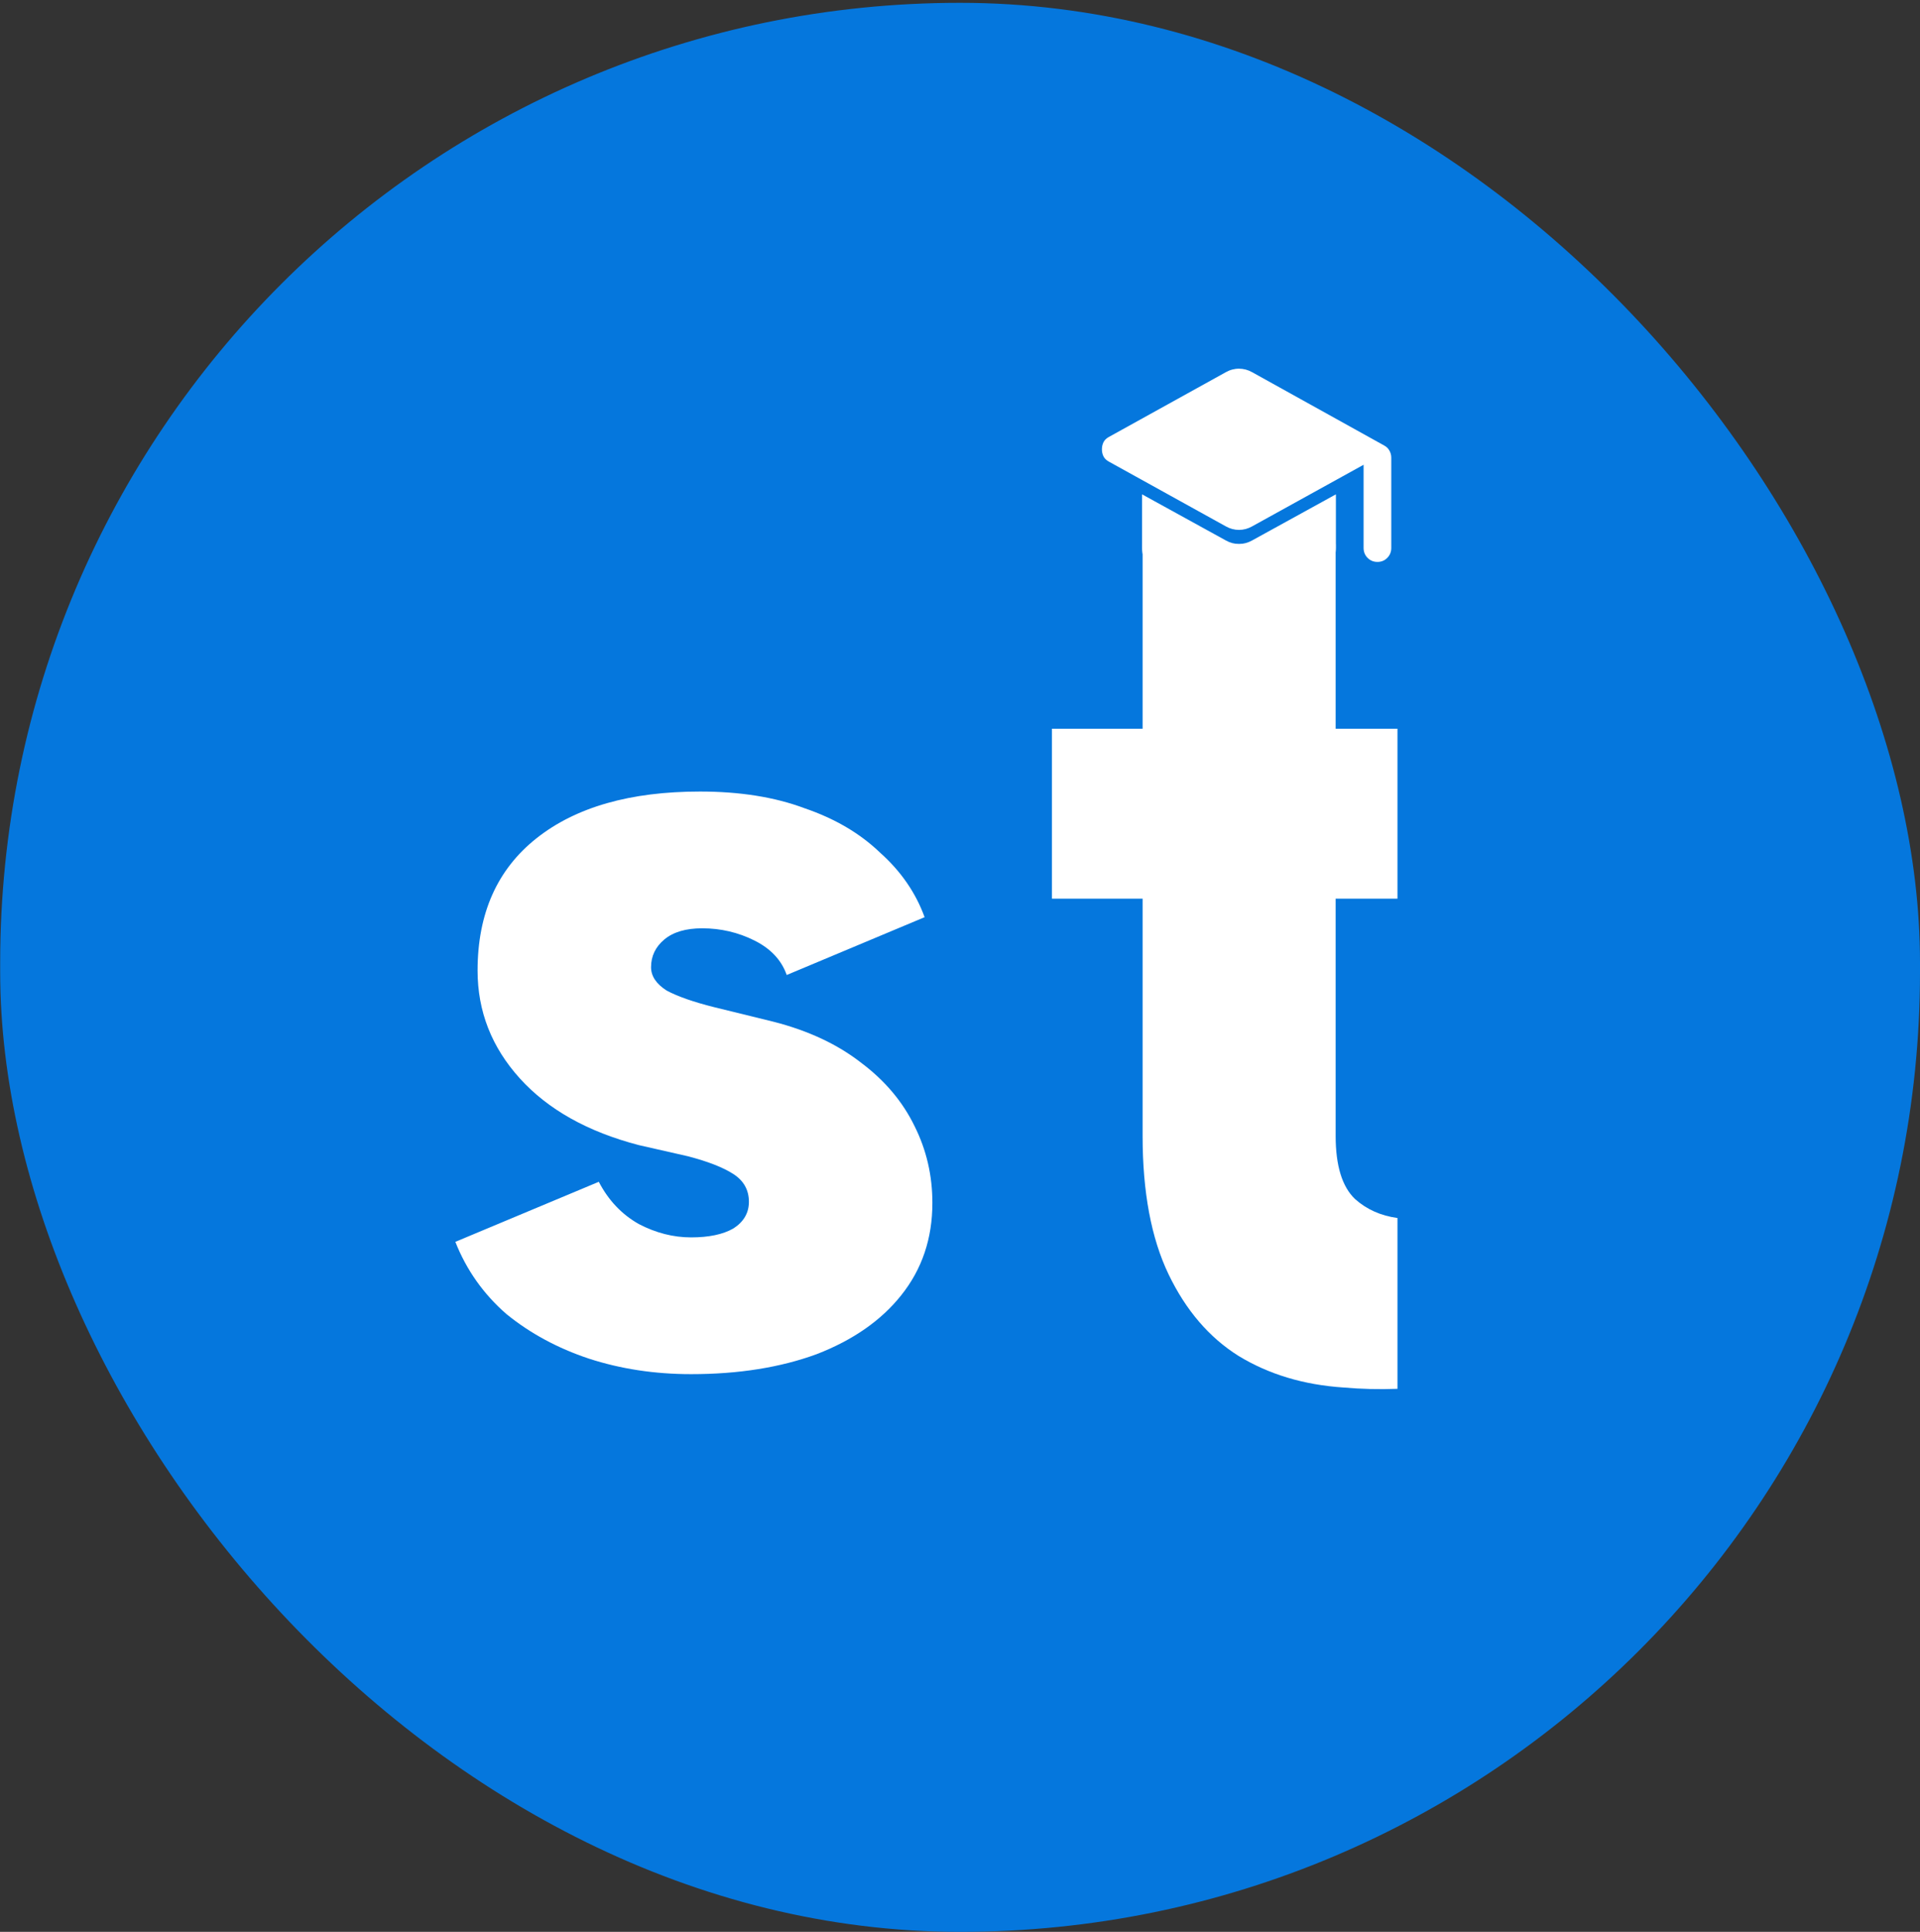
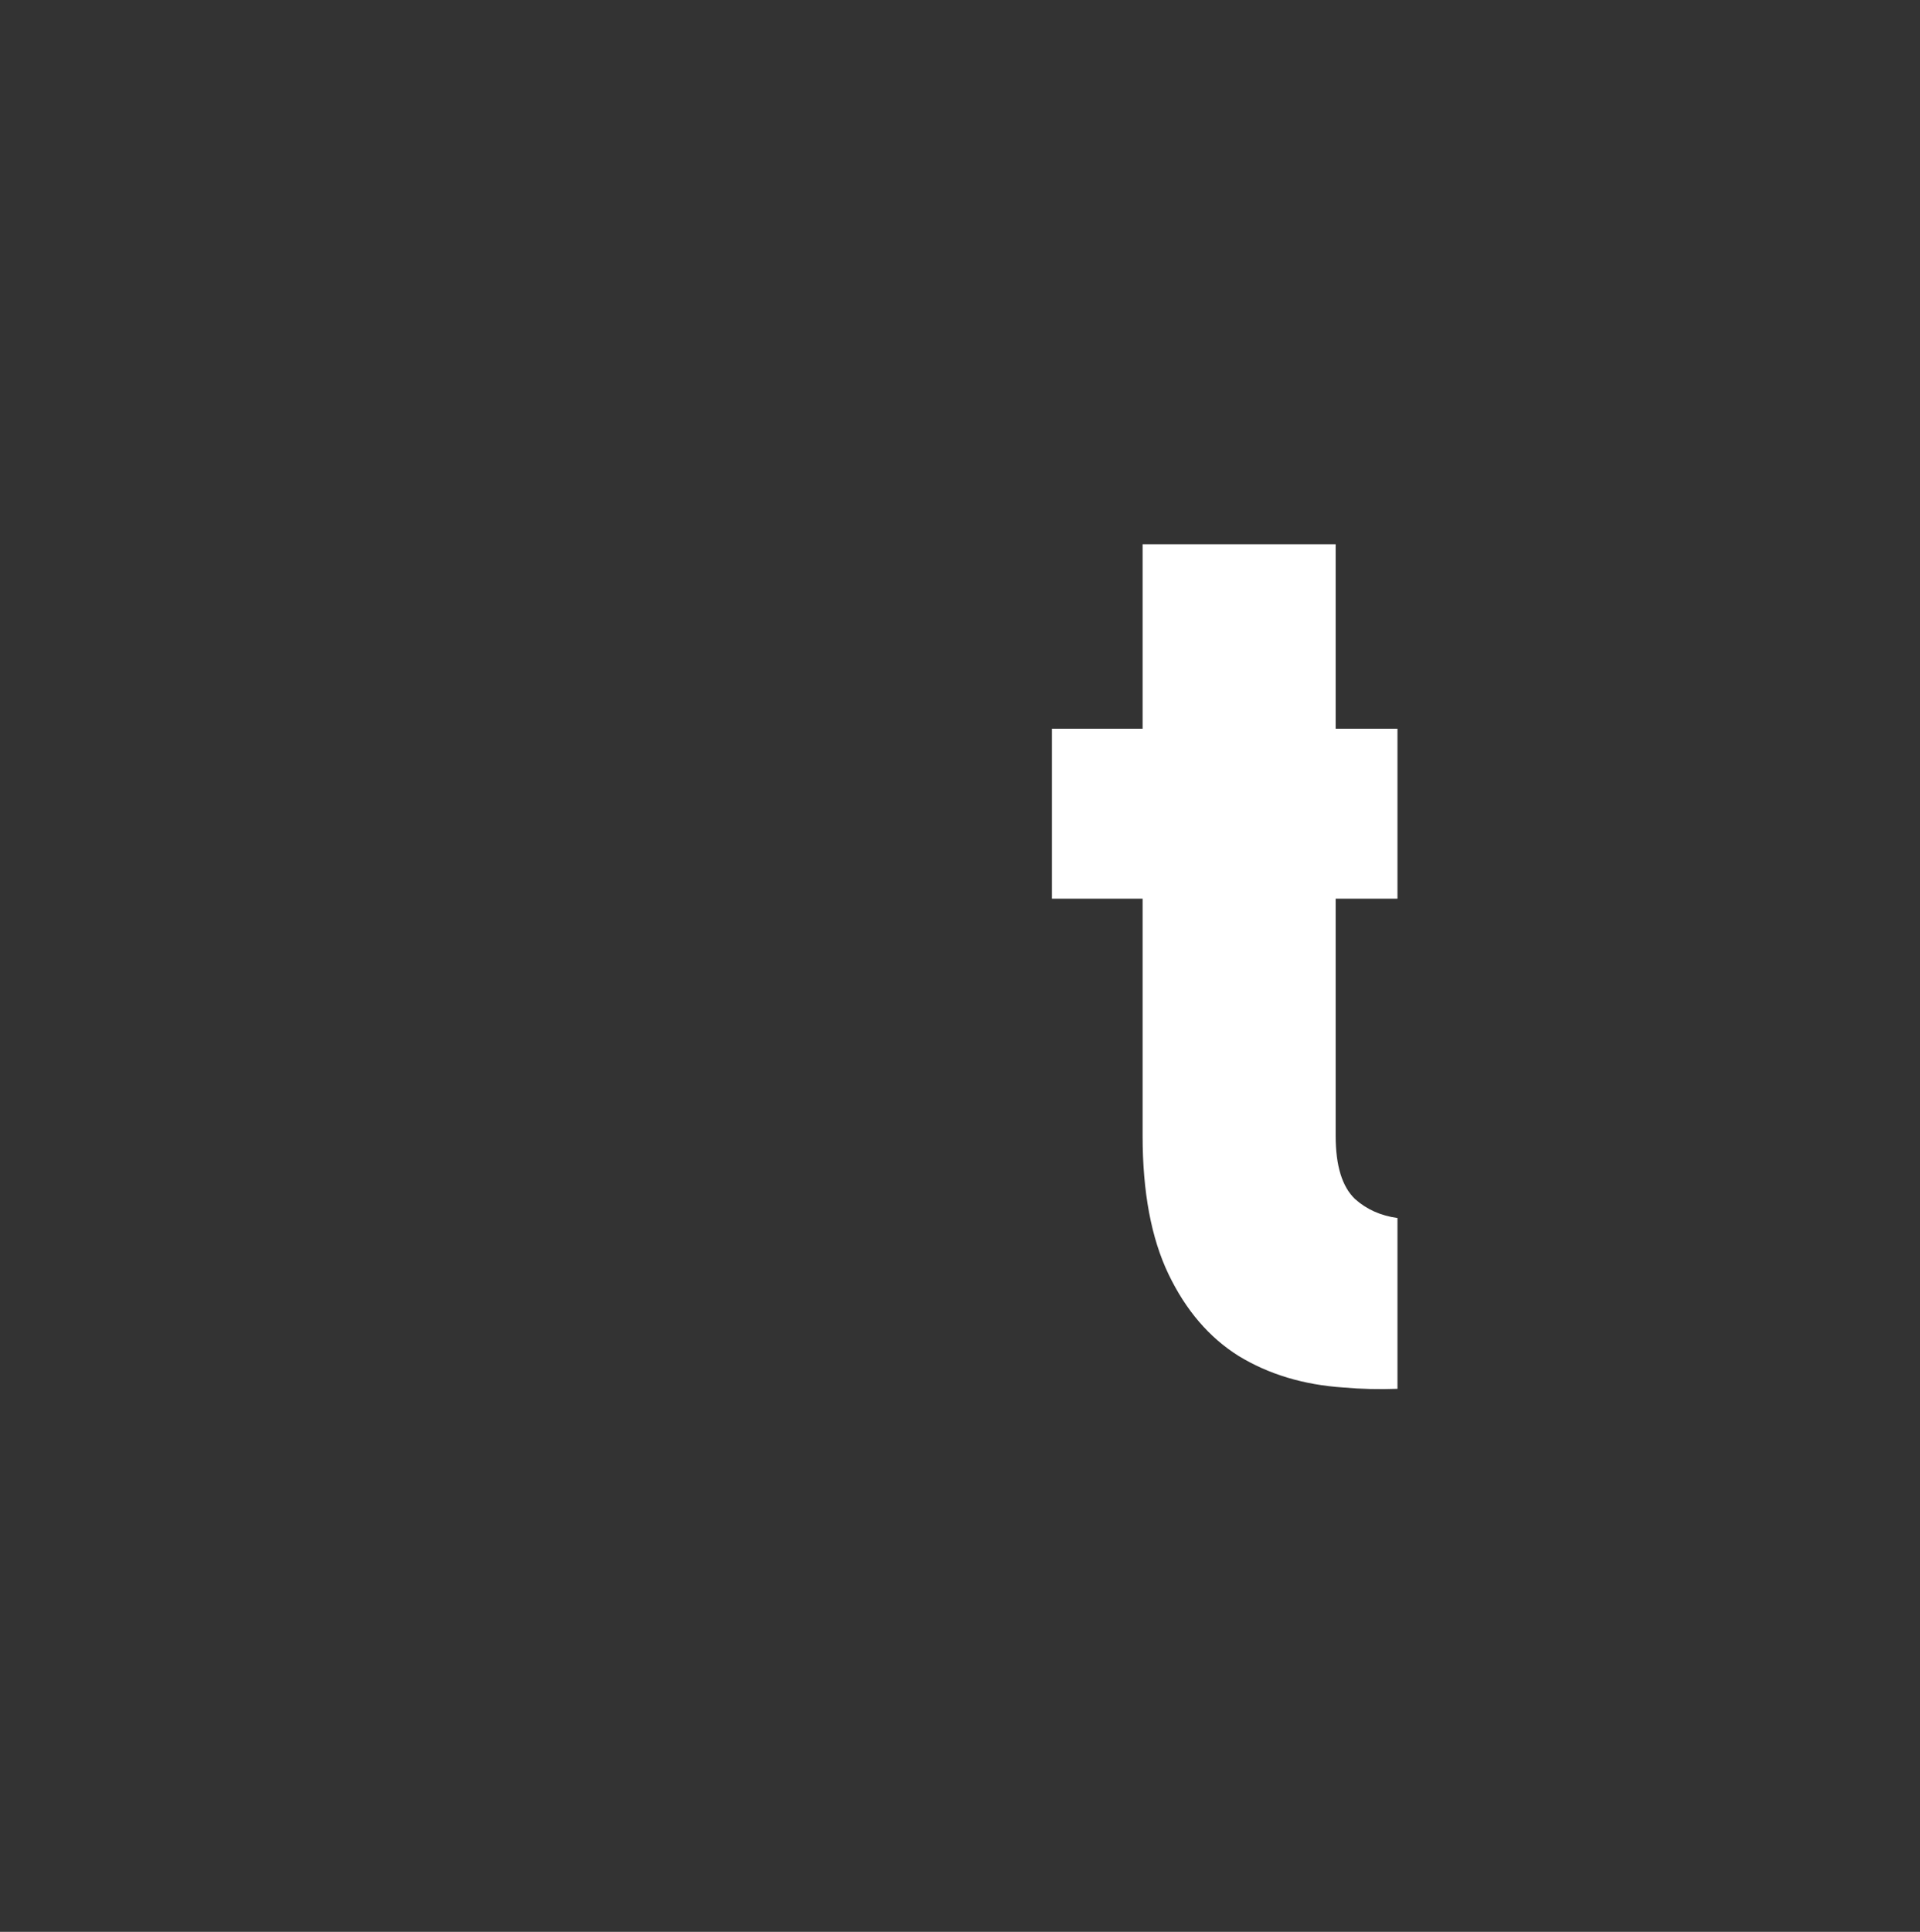
<svg xmlns="http://www.w3.org/2000/svg" width="158" height="159" viewBox="0 0 158 159" fill="none">
  <rect x="0" y="0" width="158" height="159" fill="#333333" stroke="none" />
-   <rect x="0.015" y="0.232" width="157.985" height="158.768" rx="78.993" fill="#0577DD" />
-   <path d="M56.871 113.098C53.881 113.098 51.075 112.671 48.452 111.817C45.89 110.963 43.632 109.743 41.68 108.157C39.789 106.509 38.386 104.527 37.471 102.209L49.276 97.267C50.069 98.792 51.167 99.951 52.57 100.744C53.973 101.476 55.407 101.842 56.871 101.842C58.335 101.842 59.494 101.598 60.348 101.11C61.202 100.561 61.629 99.829 61.629 98.914C61.629 97.938 61.202 97.175 60.348 96.626C59.494 96.077 58.243 95.589 56.596 95.162L52.57 94.247C48.36 93.149 45.096 91.319 42.778 88.757C40.46 86.194 39.301 83.236 39.301 79.88C39.301 75.183 40.918 71.553 44.151 68.991C47.384 66.428 51.868 65.147 57.603 65.147C60.897 65.147 63.764 65.605 66.205 66.52C68.706 67.374 70.78 68.594 72.427 70.18C74.135 71.705 75.356 73.475 76.088 75.488L64.74 80.246C64.314 79.026 63.429 78.081 62.087 77.409C60.745 76.738 59.311 76.403 57.786 76.403C56.444 76.403 55.407 76.708 54.675 77.318C53.942 77.928 53.576 78.691 53.576 79.606C53.576 80.338 54.003 80.978 54.858 81.527C55.773 82.015 57.084 82.473 58.792 82.9L63.642 84.09C66.51 84.822 68.919 85.95 70.872 87.475C72.824 88.94 74.288 90.678 75.264 92.692C76.24 94.644 76.728 96.748 76.728 99.006C76.728 101.934 75.874 104.466 74.166 106.601C72.519 108.675 70.201 110.292 67.211 111.451C64.222 112.549 60.775 113.098 56.871 113.098Z" fill="white" />
  <path d="M109.913 59.977H115V73.966H109.913V93.485C109.913 95.943 110.447 97.678 111.513 98.69C112.473 99.545 113.635 100.062 115 100.247V114.305C113.483 114.361 112.001 114.325 110.553 114.197C107.283 113.98 104.405 113.113 101.917 111.595C99.501 110.077 97.581 107.835 96.159 104.871C94.738 101.907 94.027 98.112 94.027 93.485V73.966H86.564V59.977H94.027V44.795H109.913V59.977Z" fill="white" />
-   <path d="M112.212 45.089V38.252L103.04 43.322C102.699 43.515 102.338 43.612 101.958 43.612C101.578 43.612 101.217 43.515 100.876 43.322L91.249 37.992C91.04 37.876 90.892 37.731 90.806 37.557C90.721 37.383 90.678 37.19 90.679 36.978C90.68 36.765 90.722 36.572 90.808 36.398C90.893 36.224 91.04 36.08 91.249 35.964L100.876 30.633C101.047 30.537 101.222 30.464 101.403 30.416C101.584 30.367 101.769 30.343 101.958 30.344C102.147 30.345 102.333 30.369 102.514 30.417C102.696 30.465 102.871 30.537 103.04 30.633L113.892 36.659C114.083 36.756 114.23 36.896 114.334 37.08C114.439 37.264 114.491 37.461 114.491 37.673V45.089C114.491 45.418 114.381 45.693 114.162 45.915C113.943 46.138 113.673 46.249 113.351 46.248C113.029 46.247 112.759 46.136 112.54 45.914C112.321 45.693 112.212 45.418 112.212 45.089ZM100.876 50.275L95.179 47.146C94.799 46.934 94.505 46.644 94.296 46.277C94.087 45.91 93.983 45.514 93.983 45.089V40.686L100.876 44.481C101.217 44.674 101.578 44.77 101.958 44.77C102.338 44.77 102.699 44.674 103.04 44.481L109.933 40.686V45.089C109.933 45.514 109.829 45.91 109.62 46.277C109.411 46.644 109.117 46.934 108.737 47.146L103.04 50.275C102.87 50.371 102.694 50.444 102.514 50.493C102.334 50.541 102.149 50.565 101.958 50.565C101.767 50.564 101.582 50.54 101.402 50.493C101.222 50.446 101.047 50.373 100.876 50.275Z" fill="white" />
</svg>